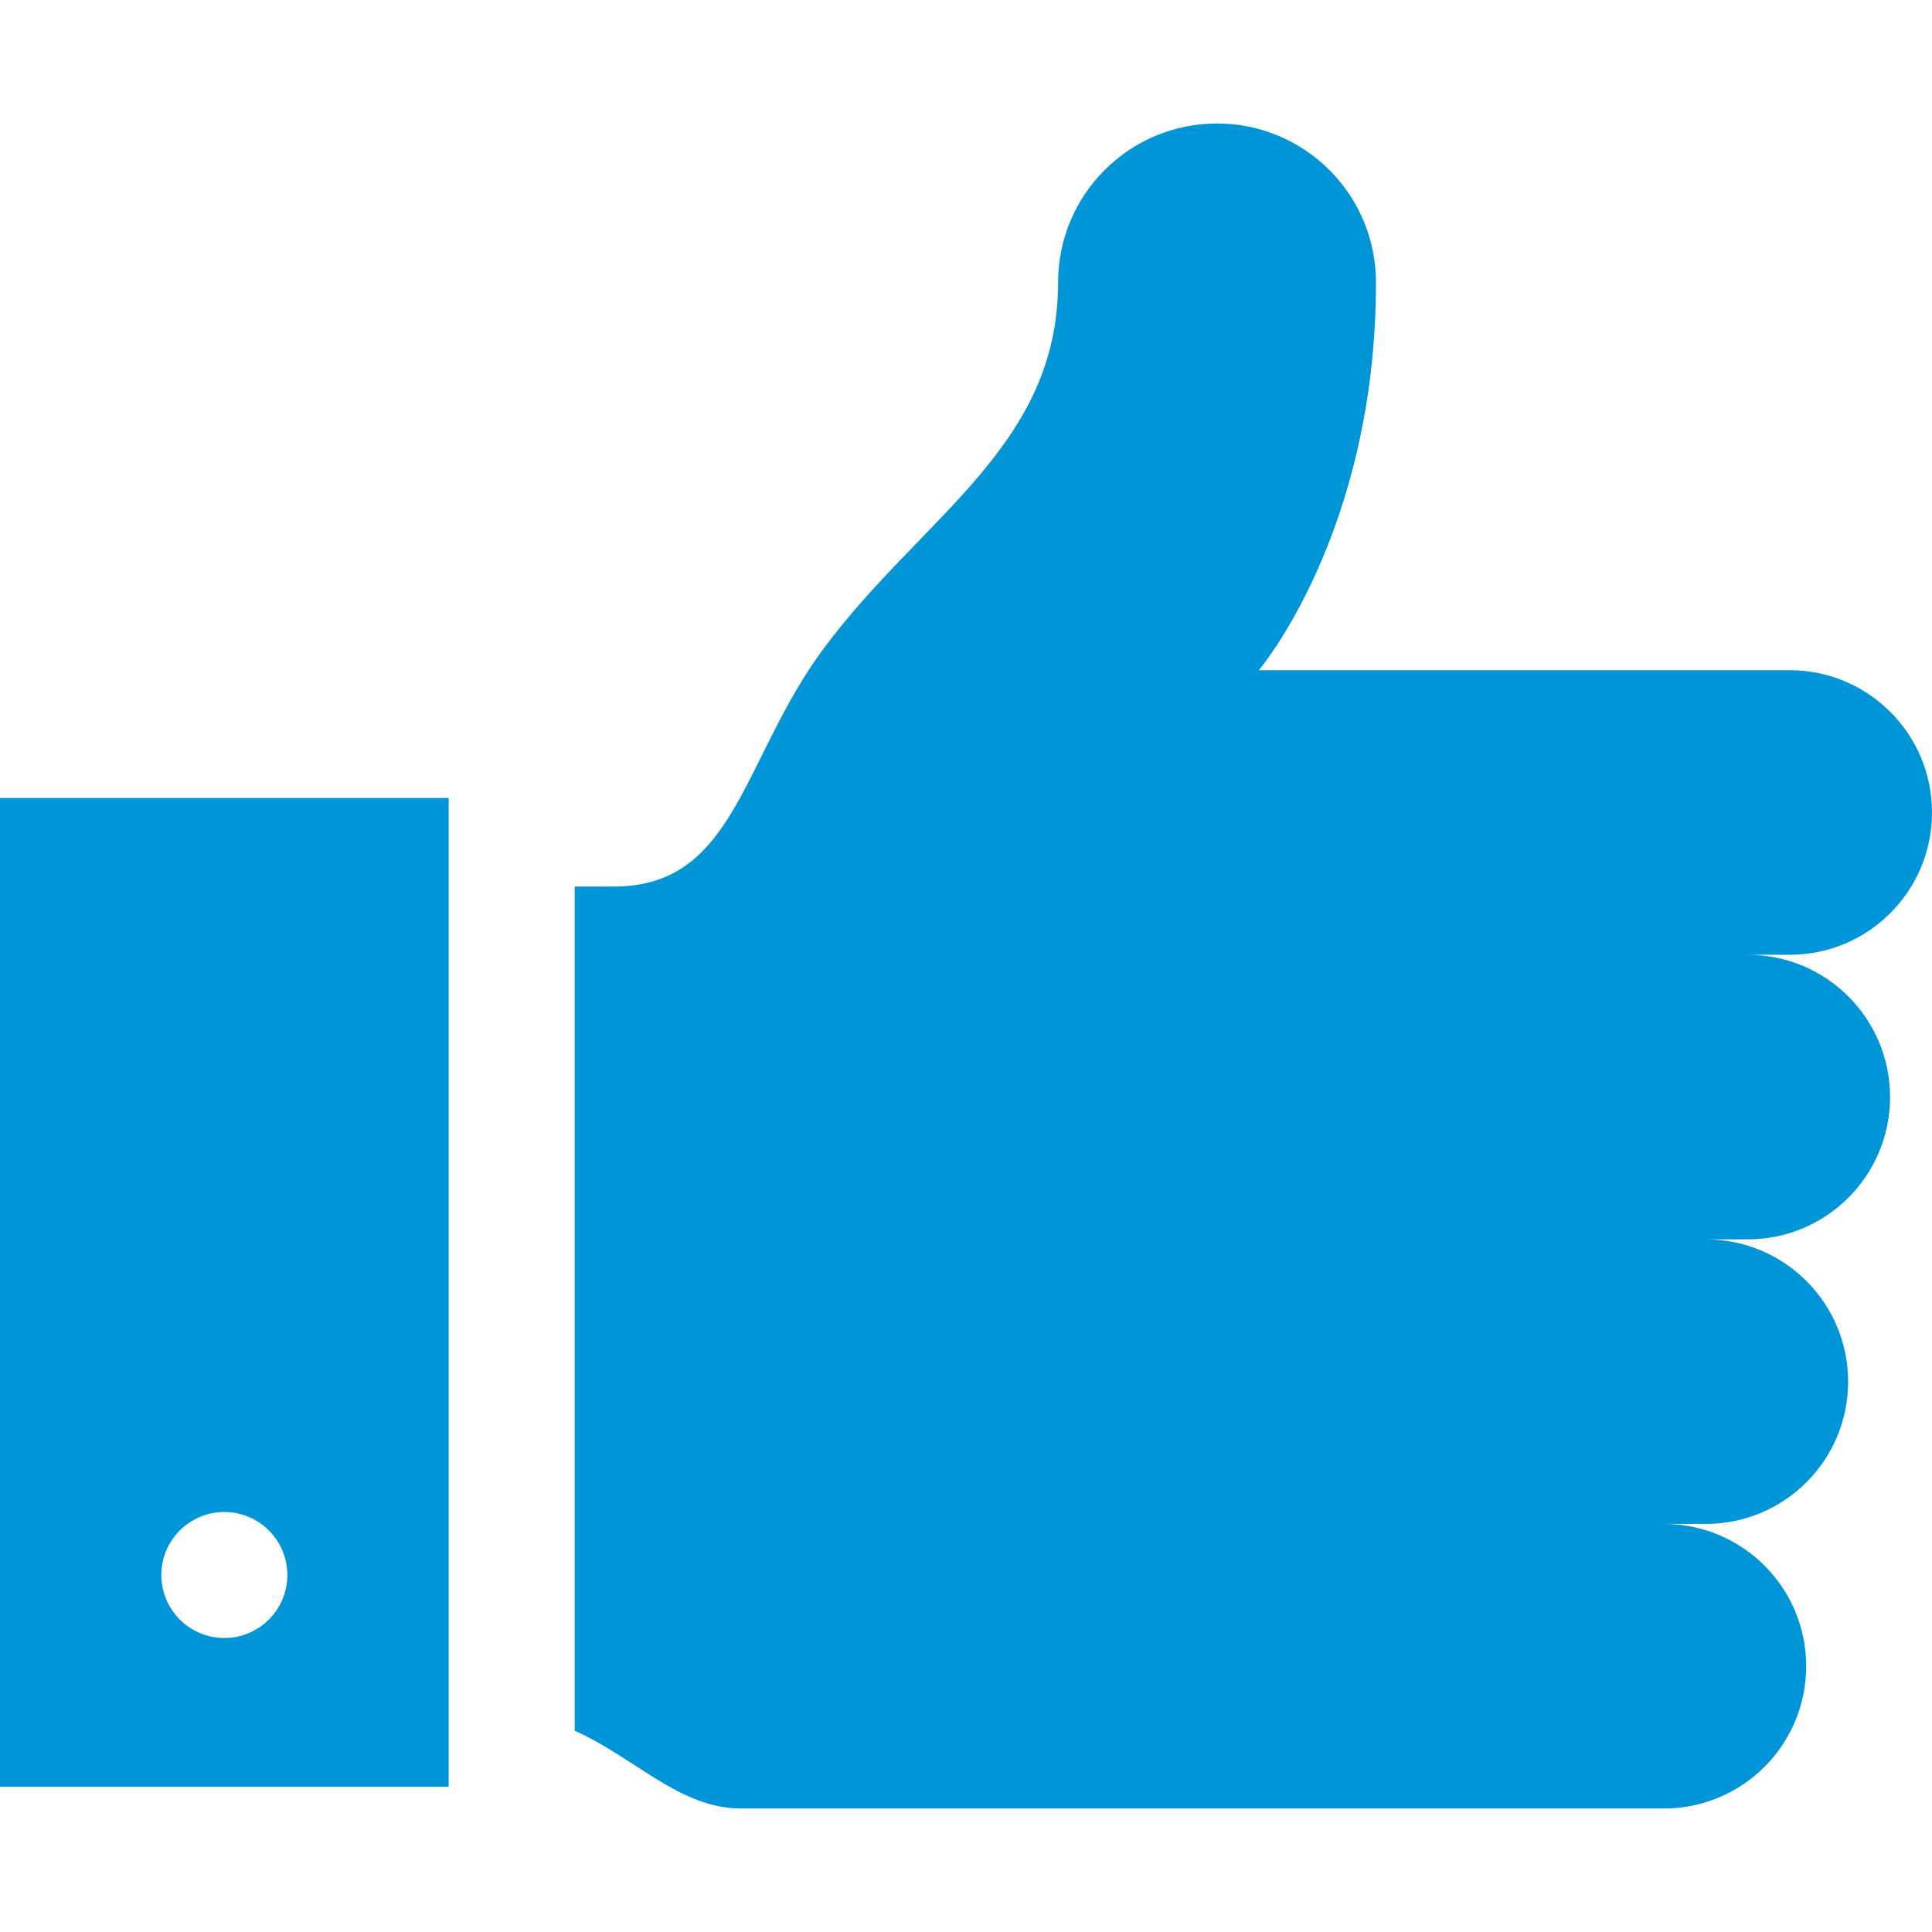
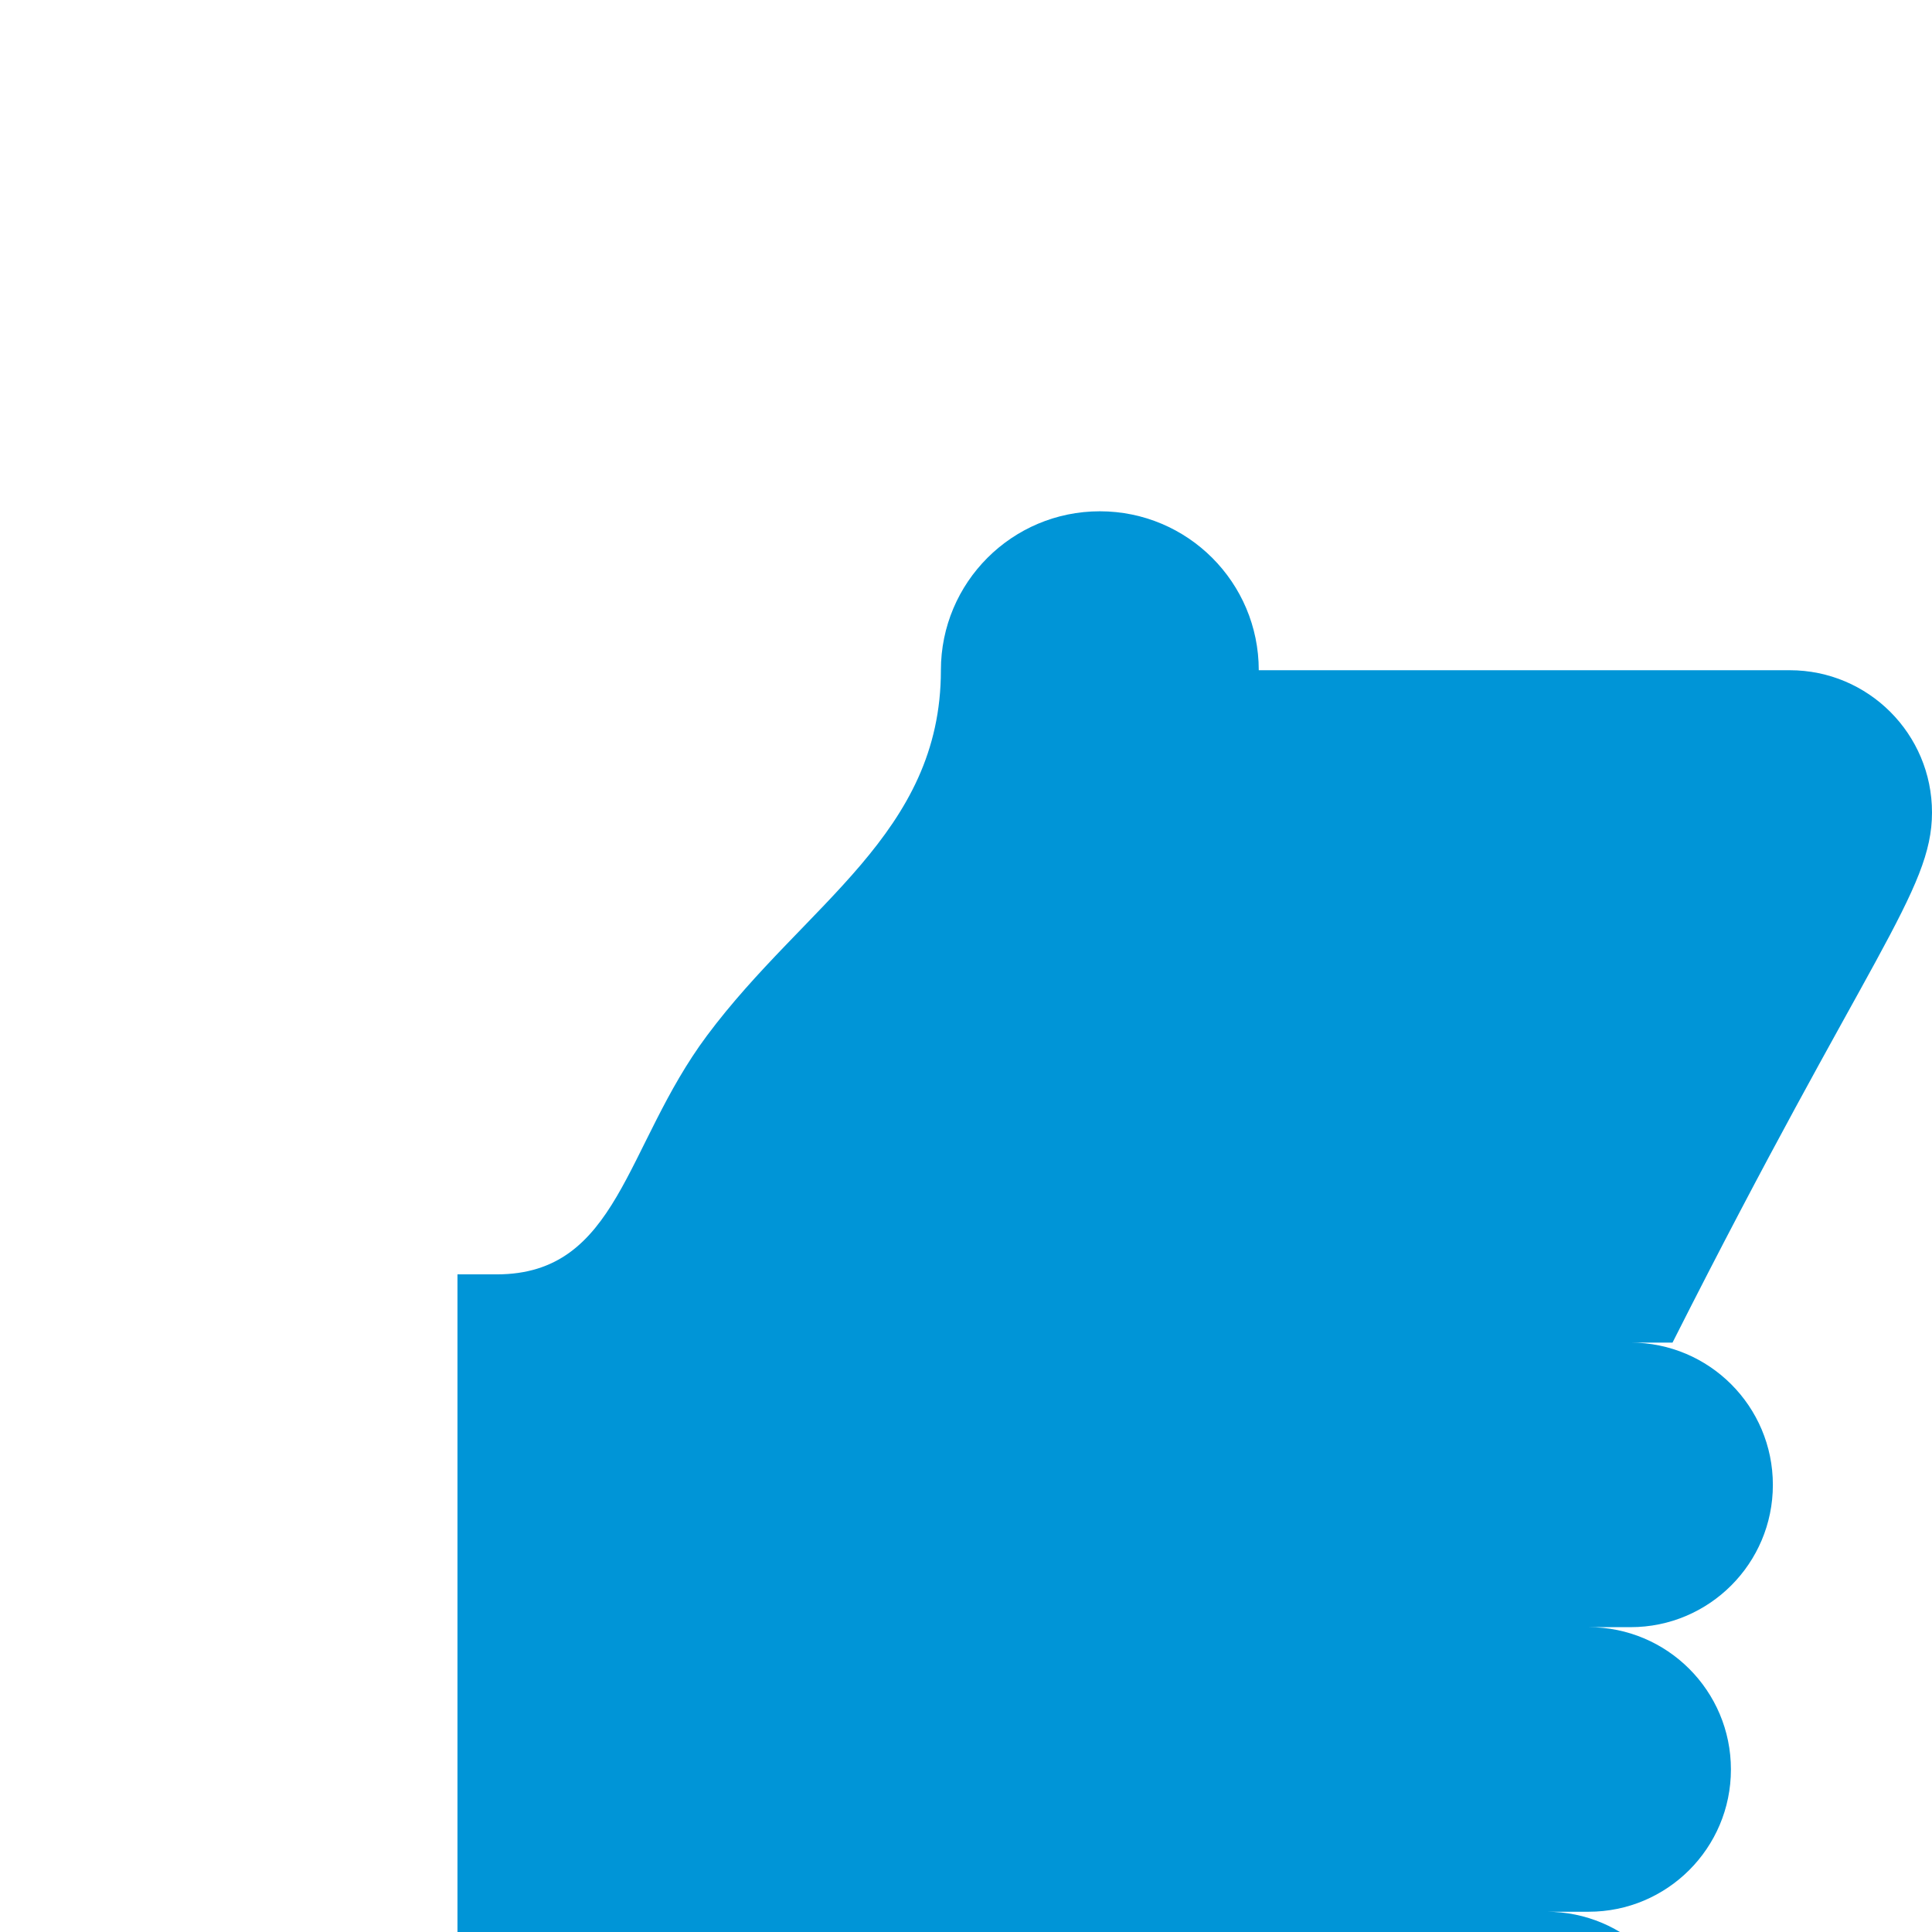
<svg xmlns="http://www.w3.org/2000/svg" version="1.1" id="Layer_1" x="0px" y="0px" viewBox="0 0 512 512" style="enable-background:new 0 0 512 512;" xml:space="preserve" width="512px" height="512px">
  <g>
    <g>
      <g>
-         <path d="M0,211.478v262.026h118.904V211.478H0z M59.452,434.086c-9.22,0-16.696-7.475-16.696-16.696s7.475-16.696,16.696-16.696    c9.22,0,16.696,7.475,16.696,16.696S68.673,434.086,59.452,434.086z" data-original="#000000" class="active-path" data-old_color="#000000" fill="#0095D7" />
-       </g>
+         </g>
    </g>
    <g>
      <g>
-         <path d="M512,215.323c0-20.825-16.882-37.707-37.707-37.707H333.586c0,0,31.059-36.421,31.059-102.772    c0-23.262-18.857-42.119-42.119-42.119s-42.119,18.857-42.119,42.119c0,43.396-35.927,61.854-62.007,96.856    c-21.827,29.295-23.342,63.249-55.719,63.249c-3.955,0-7.389,0-10.386,0v223.704c16.048,7.193,27.847,20.62,44.107,20.62    c22.205,0,244.548,0,244.548,0c20.825,0,37.707-16.882,37.707-37.707c0-20.825-16.882-37.707-37.707-37.707h11.115    c20.825,0,37.707-16.882,37.707-37.707s-16.882-37.707-37.707-37.707h11.115c20.825,0,37.707-16.881,37.707-37.707    s-16.882-37.707-37.707-37.707h11.115C495.118,253.031,512,236.148,512,215.323z" data-original="#000000" class="active-path" data-old_color="#000000" fill="#0095D7" />
+         <path d="M512,215.323c0-20.825-16.882-37.707-37.707-37.707H333.586c0-23.262-18.857-42.119-42.119-42.119s-42.119,18.857-42.119,42.119c0,43.396-35.927,61.854-62.007,96.856    c-21.827,29.295-23.342,63.249-55.719,63.249c-3.955,0-7.389,0-10.386,0v223.704c16.048,7.193,27.847,20.62,44.107,20.62    c22.205,0,244.548,0,244.548,0c20.825,0,37.707-16.882,37.707-37.707c0-20.825-16.882-37.707-37.707-37.707h11.115    c20.825,0,37.707-16.882,37.707-37.707s-16.882-37.707-37.707-37.707h11.115c20.825,0,37.707-16.881,37.707-37.707    s-16.882-37.707-37.707-37.707h11.115C495.118,253.031,512,236.148,512,215.323z" data-original="#000000" class="active-path" data-old_color="#000000" fill="#0095D7" />
      </g>
    </g>
  </g>
</svg>